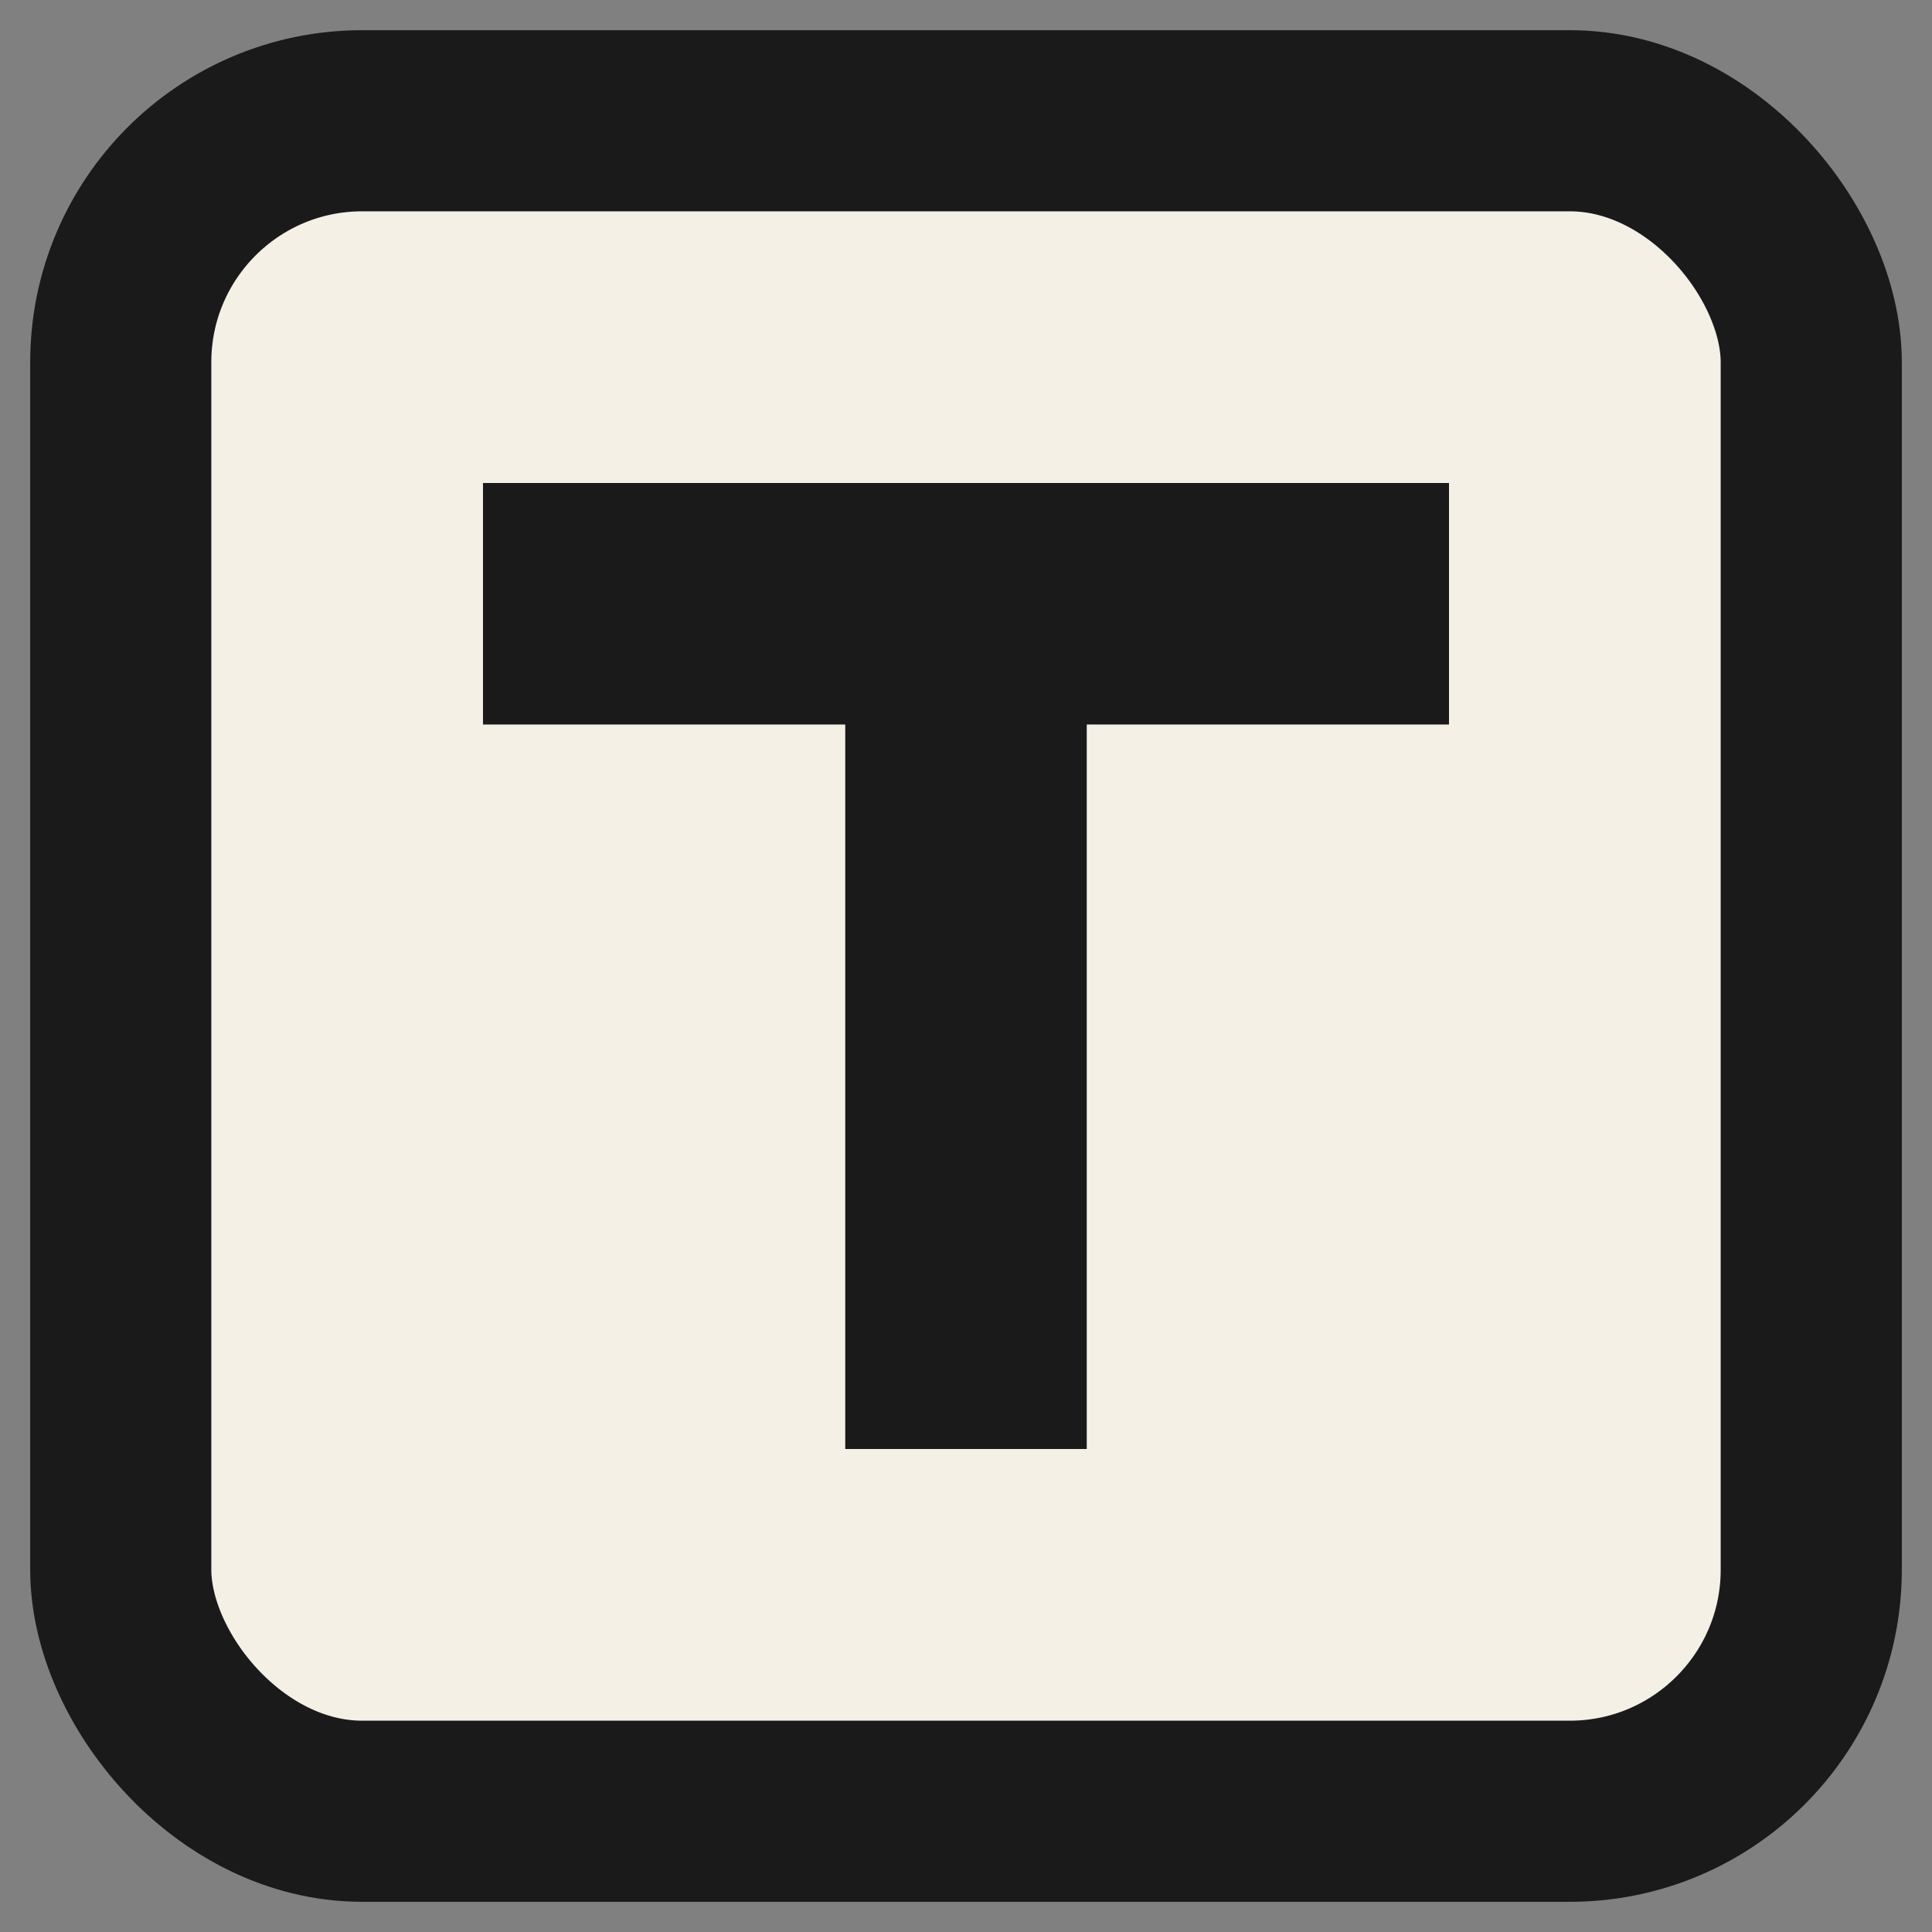
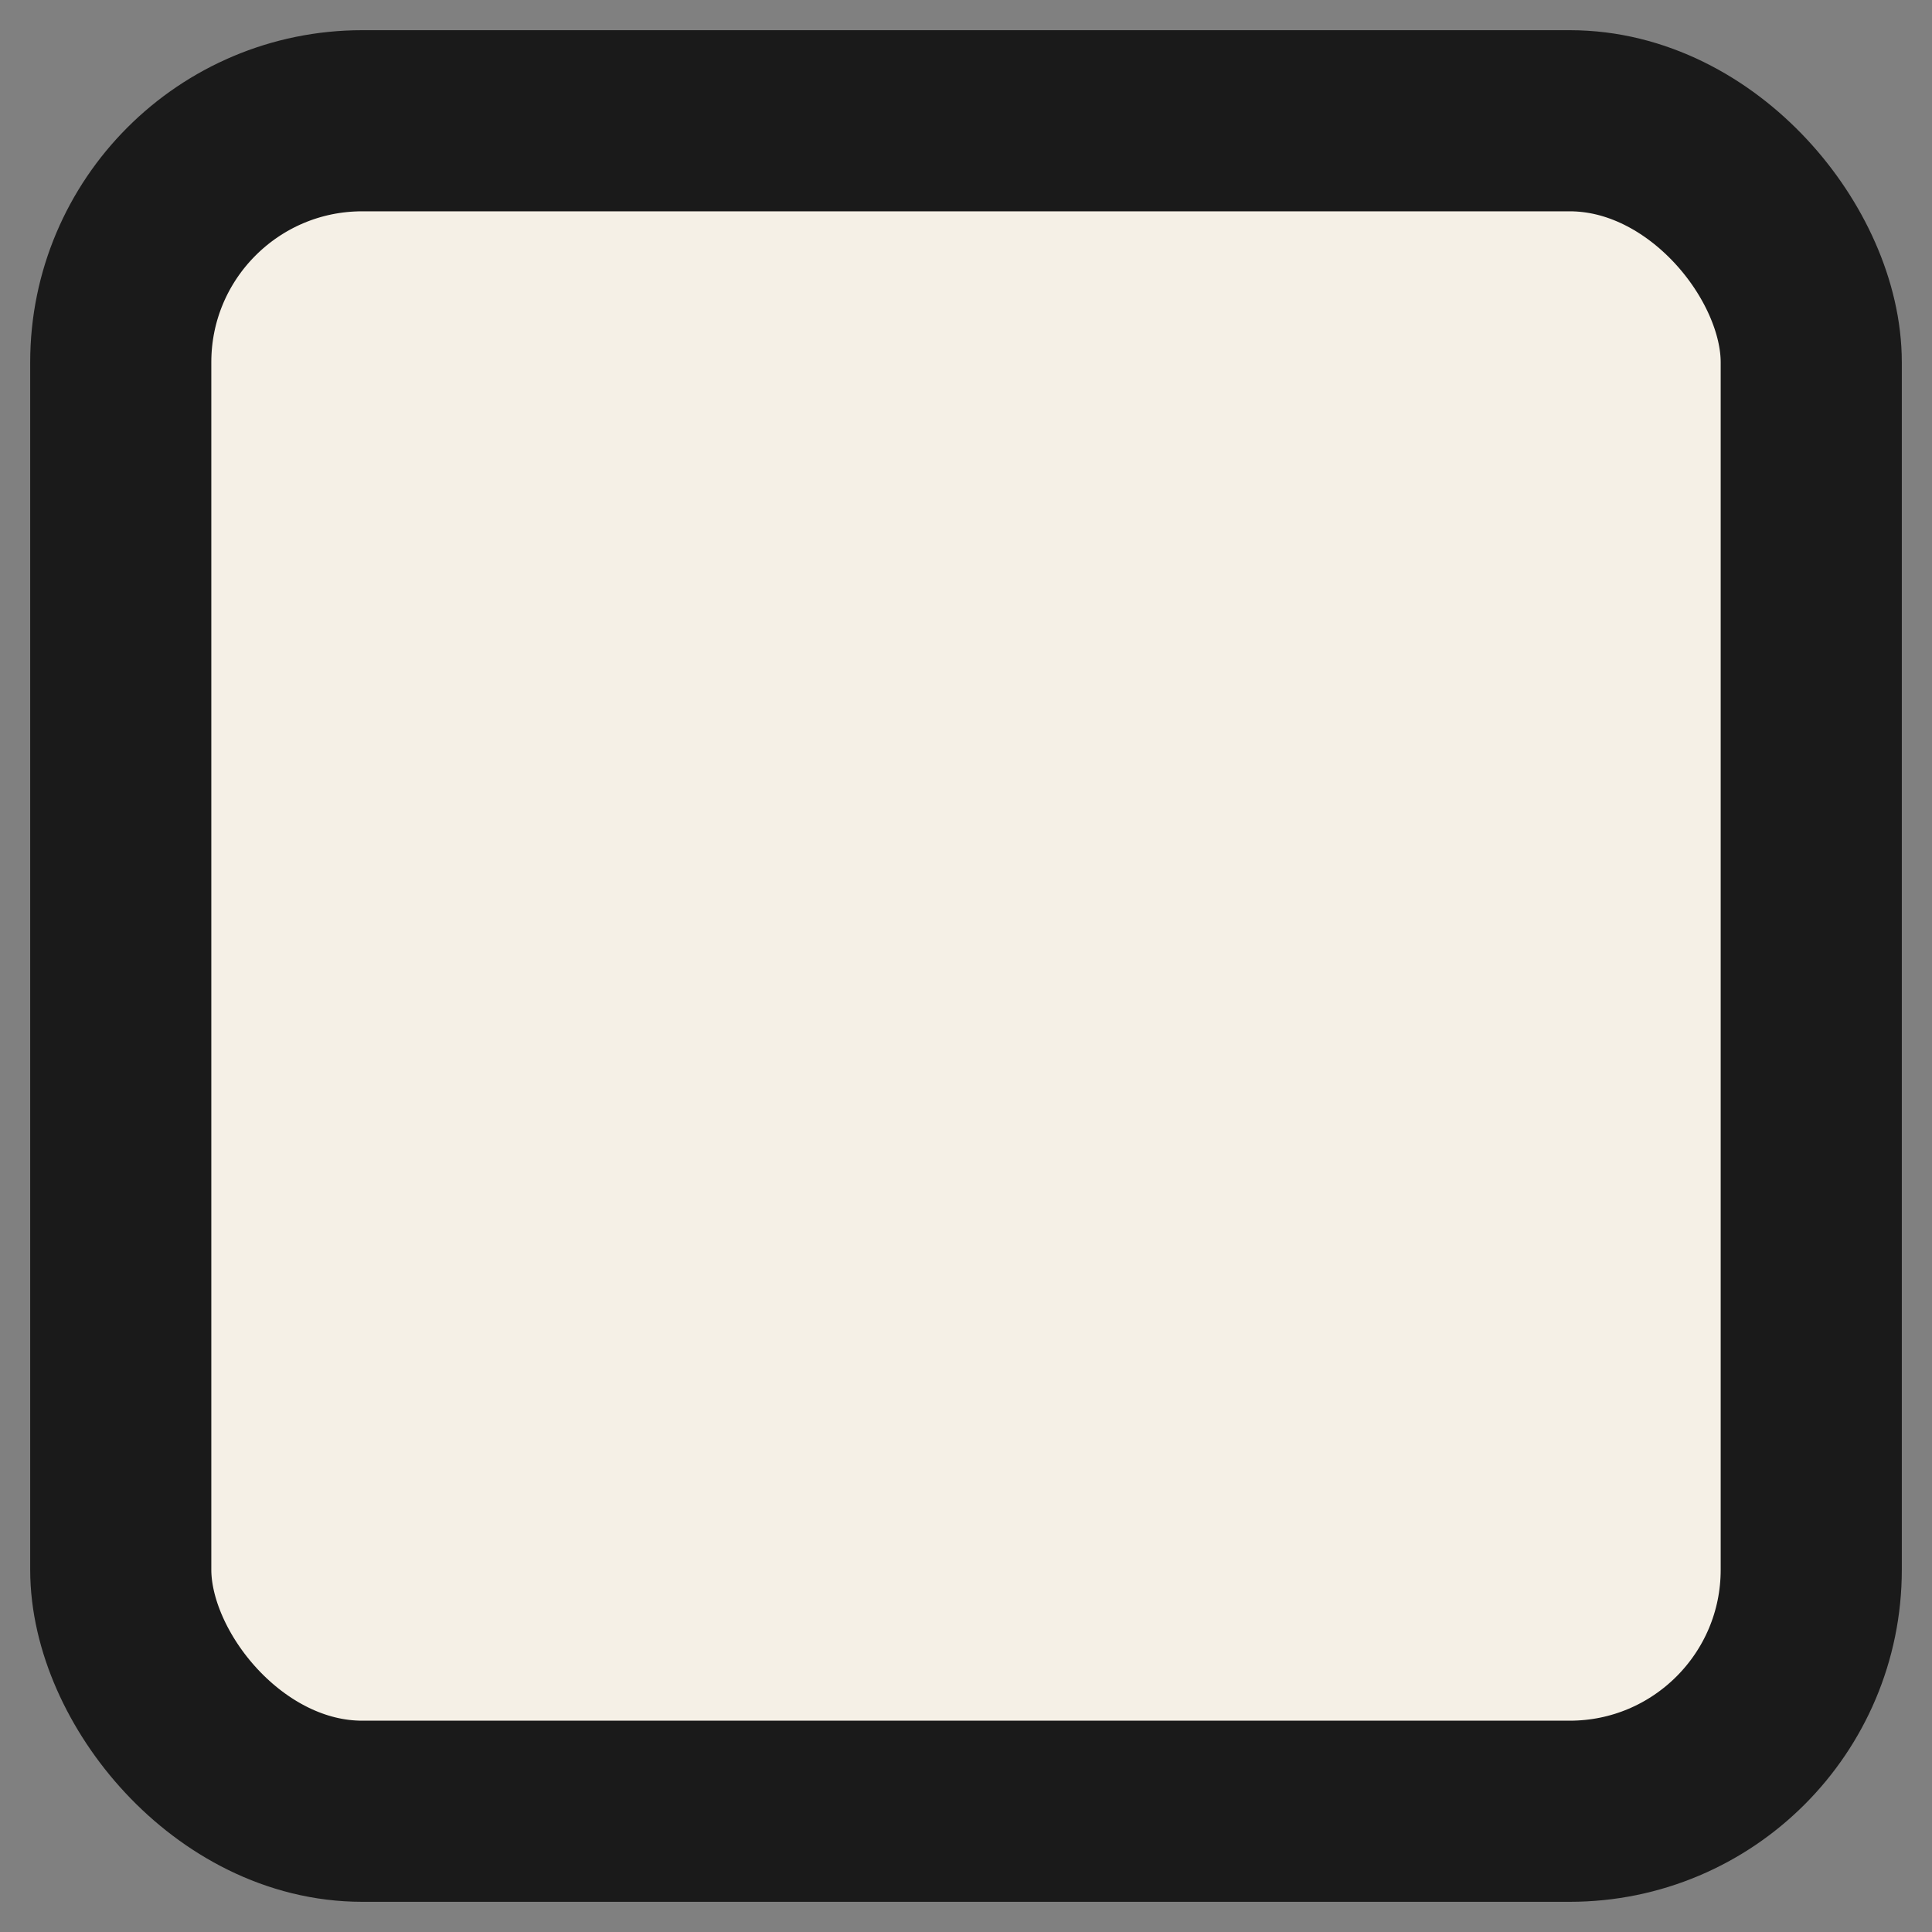
<svg xmlns="http://www.w3.org/2000/svg" viewBox="0 0 32 32">
  <rect x="0" y="0" width="32" height="32" fill="#808080" stroke="none" />
  <rect x="2" y="2" width="28" height="28" rx="4" fill="#f5f0e6" stroke="#1a1a1a" stroke-width="3" />
-   <path d="M8 8 L24 8 L24 12 L18 12 L18 24 L14 24 L14 12 L8 12 Z" fill="#1a1a1a" />
</svg>